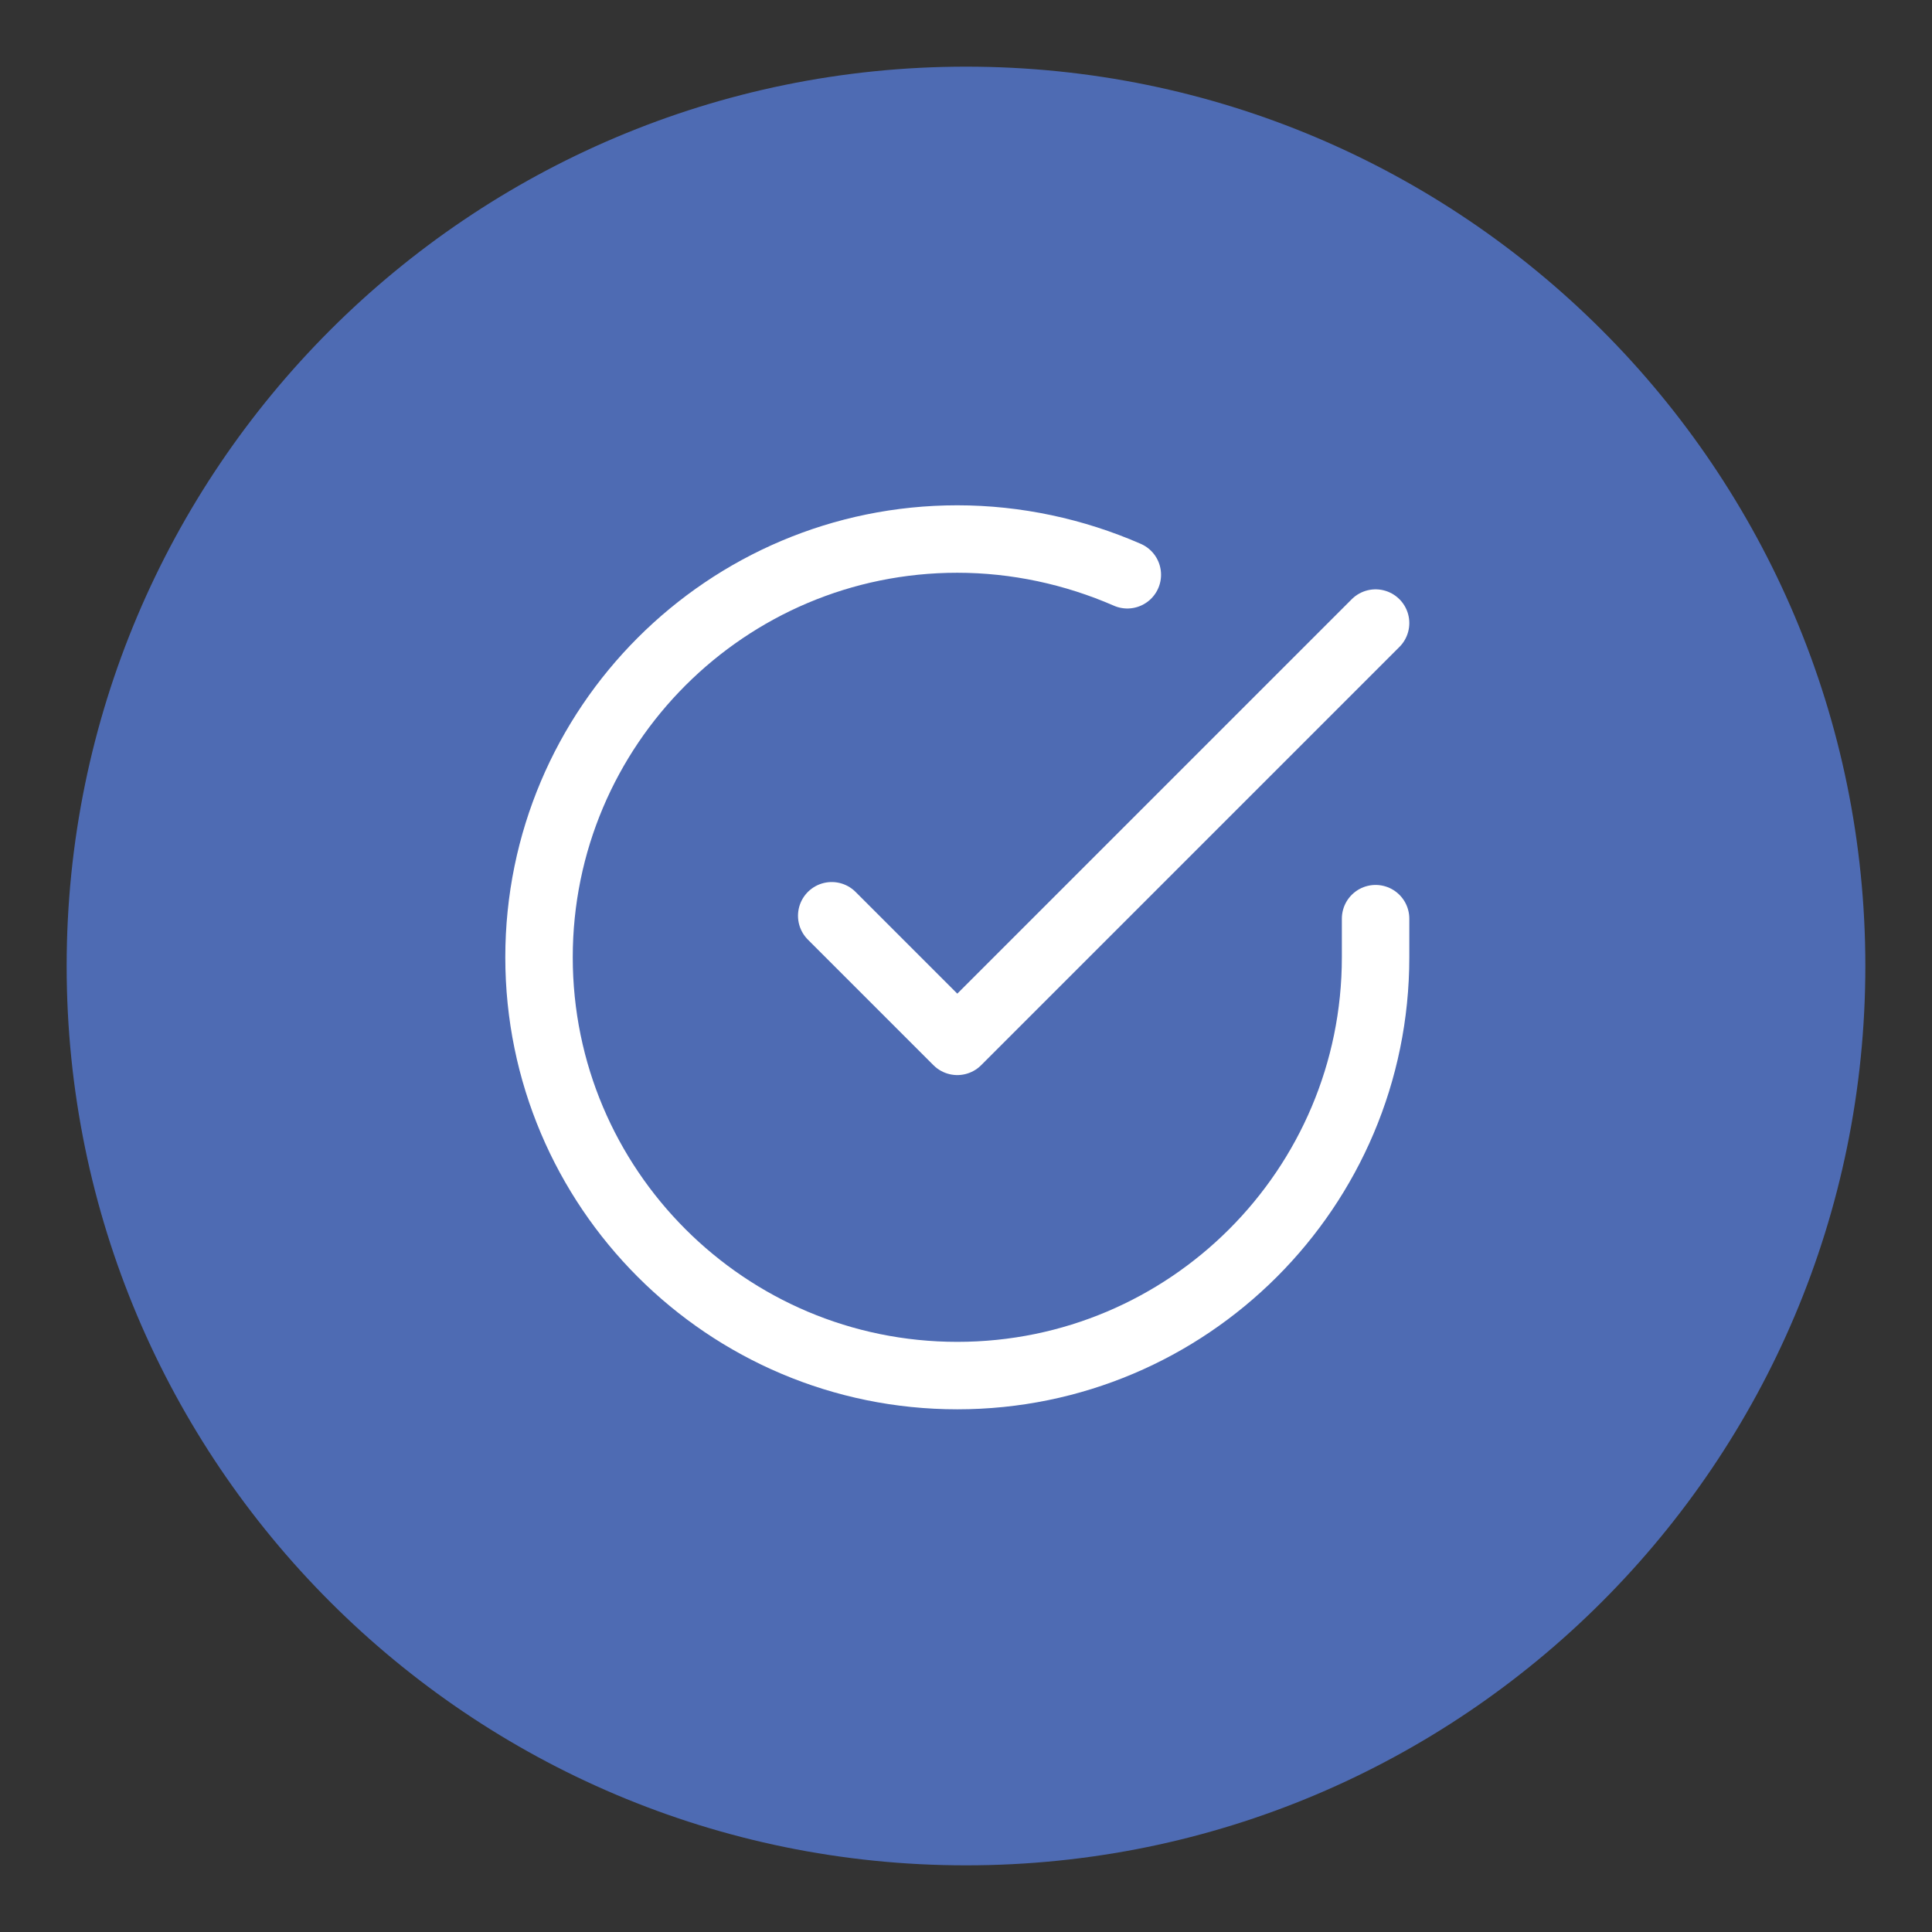
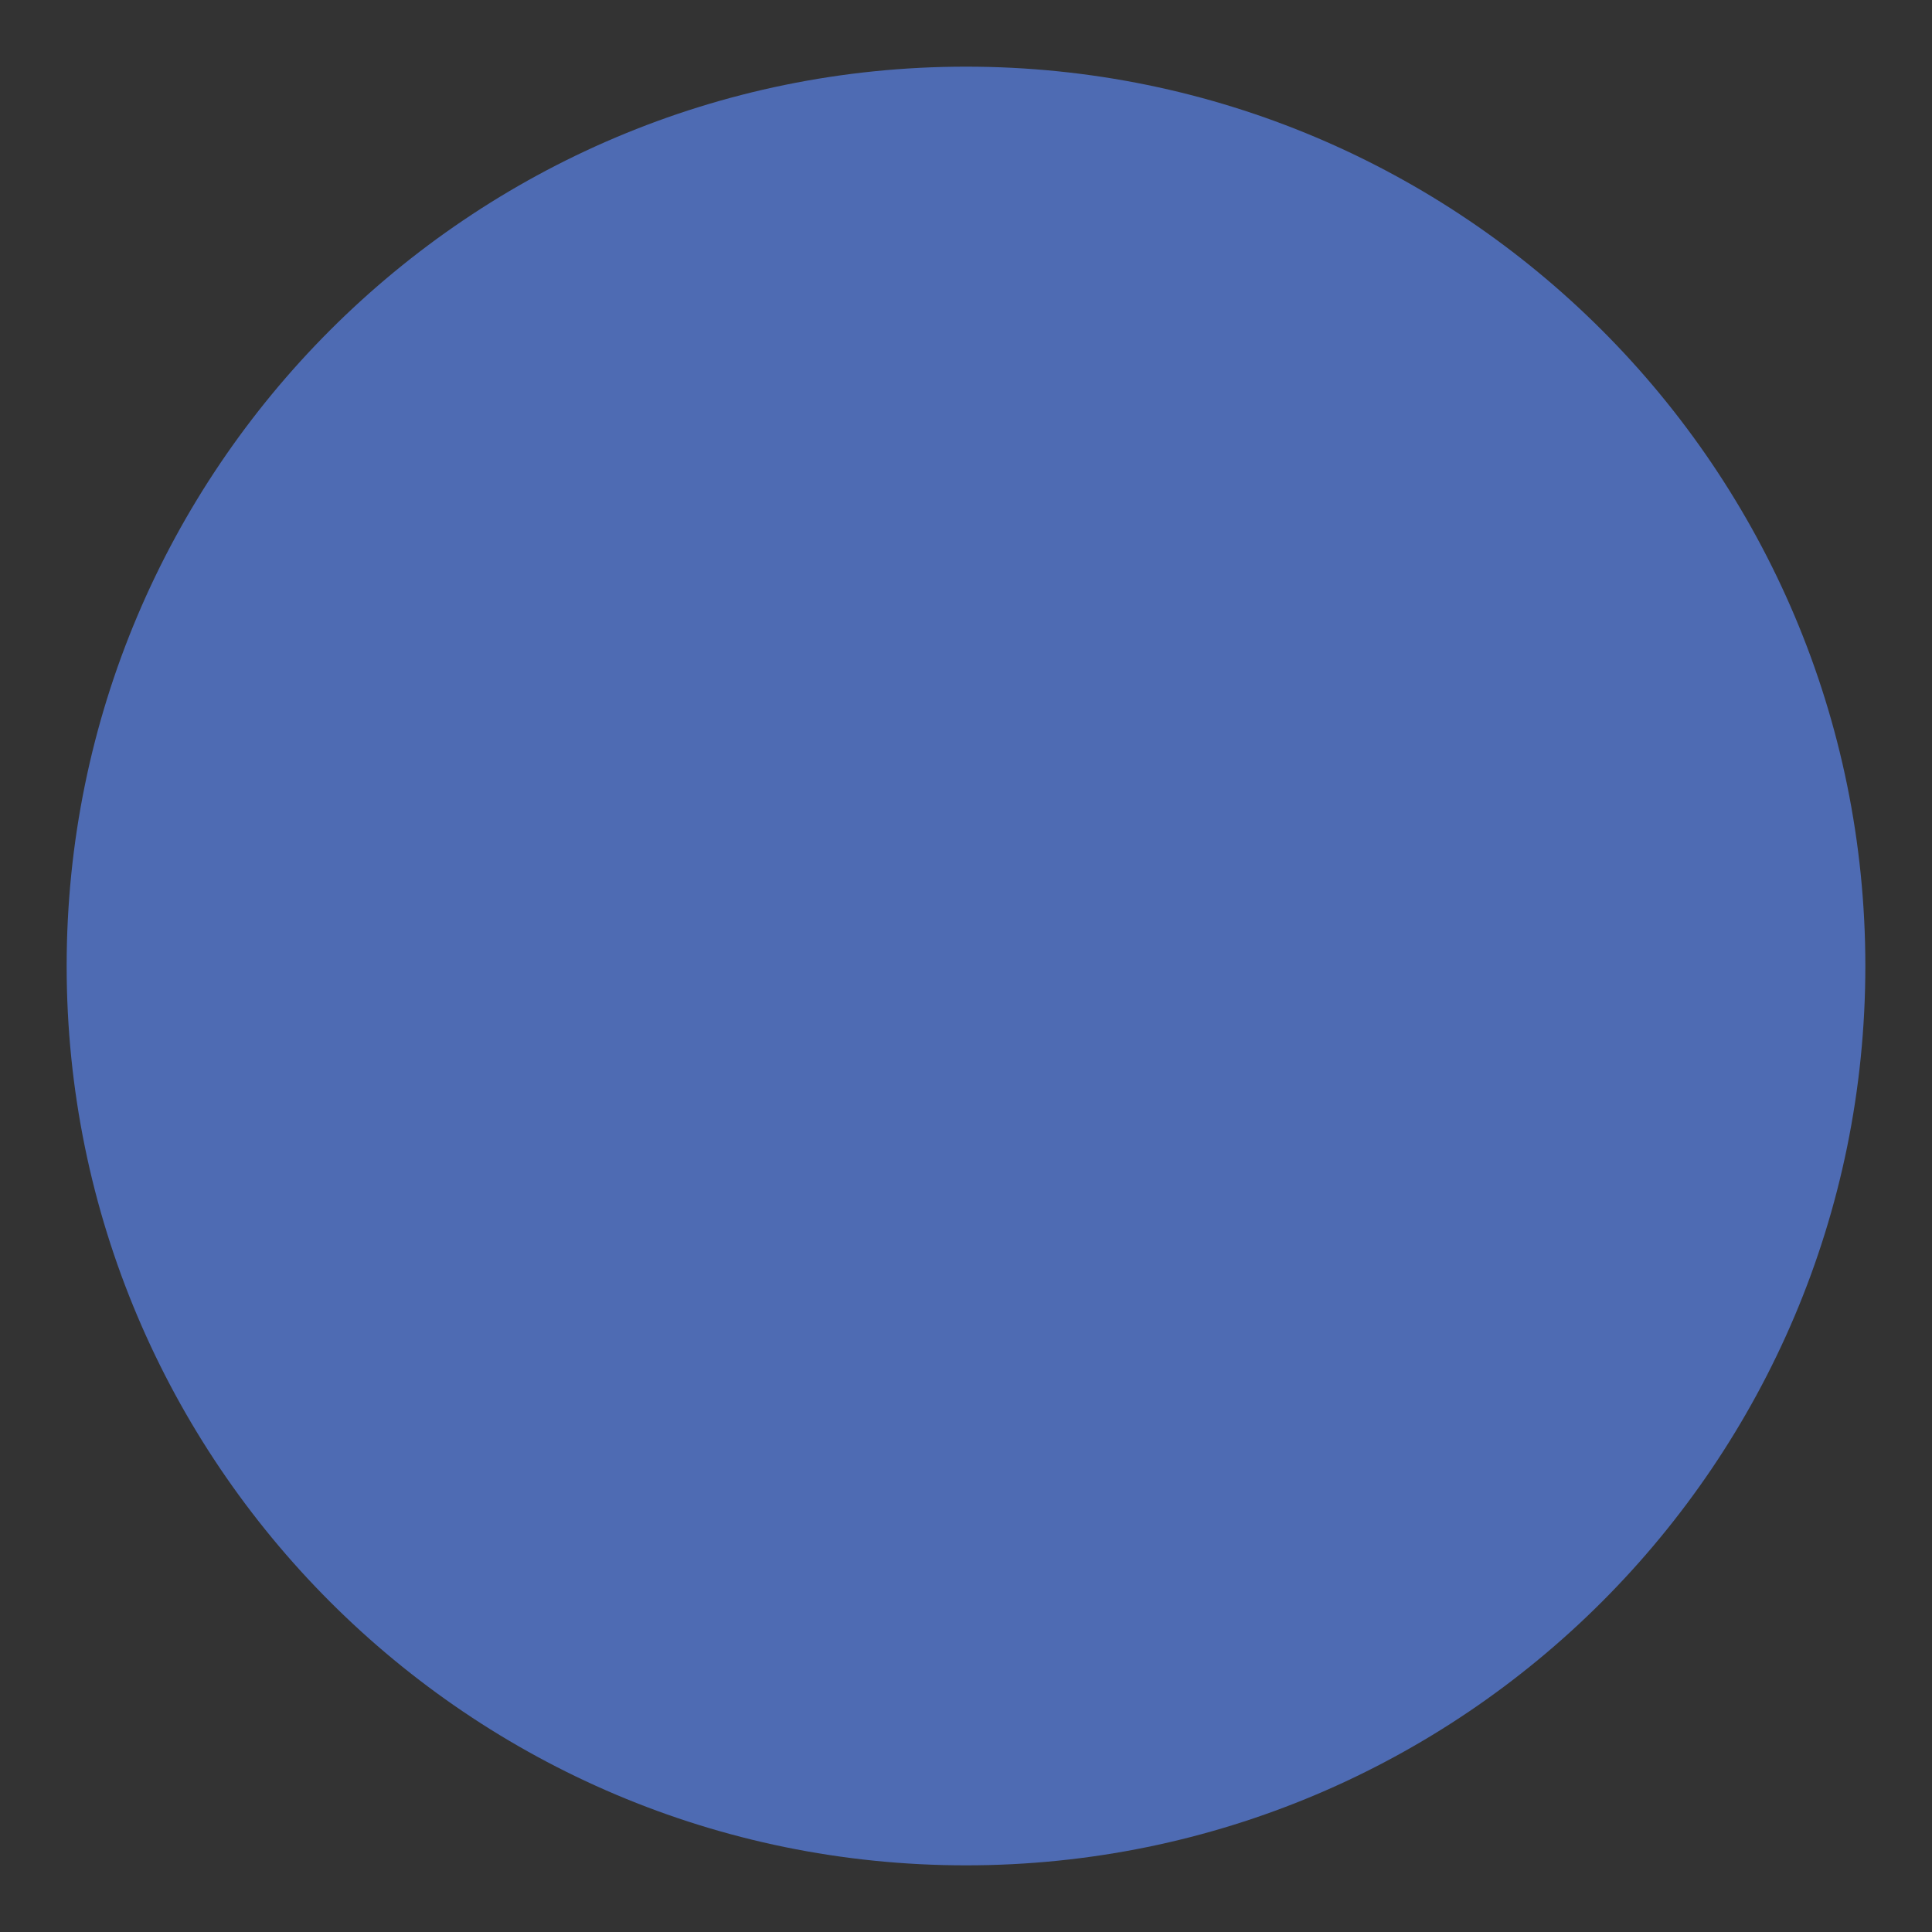
<svg xmlns="http://www.w3.org/2000/svg" version="1.1" id="Layer_1" x="0px" y="0px" viewBox="0 0 200 200" style="enable-background:new 0 0 200 200;" xml:space="preserve">
  <rect x="0" y="0" width="200" height="200" fill="#333333" stroke="none" />
  <style type="text/css">
	.st0{fill:#4E6BB3;}
	.st1{fill:none;stroke:#FFFFFF;stroke-width:6.983;stroke-linecap:round;stroke-linejoin:round;}
</style>
  <g id="Group_91035" transform="translate(-1017 -7330)">
    <path id="Ellipse_3_00000031929983809859903790000013905333079279736219_" class="st0" d="M1117,7336.9c51.4,0,93.1,41.7,93.1,93.1   s-41.7,93.1-93.1,93.1s-93.1-41.7-93.1-93.1S1065.6,7336.9,1117,7336.9z" />
    <g id="check-circle" transform="translate(1038 7351)">
-       <path id="Path_308262" class="st1" d="M121.4,74.1v4c0,23.9-19.4,43.3-43.3,43.3c-23.9,0-43.3-19.4-43.3-43.3    c0-23.9,19.4-43.3,43.3-43.3c6.1,0,12.1,1.3,17.6,3.7" />
-       <path id="Path_308263" class="st1" d="M121.4,43.5L78.1,86.8l-13-13" />
-     </g>
+       </g>
  </g>
</svg>